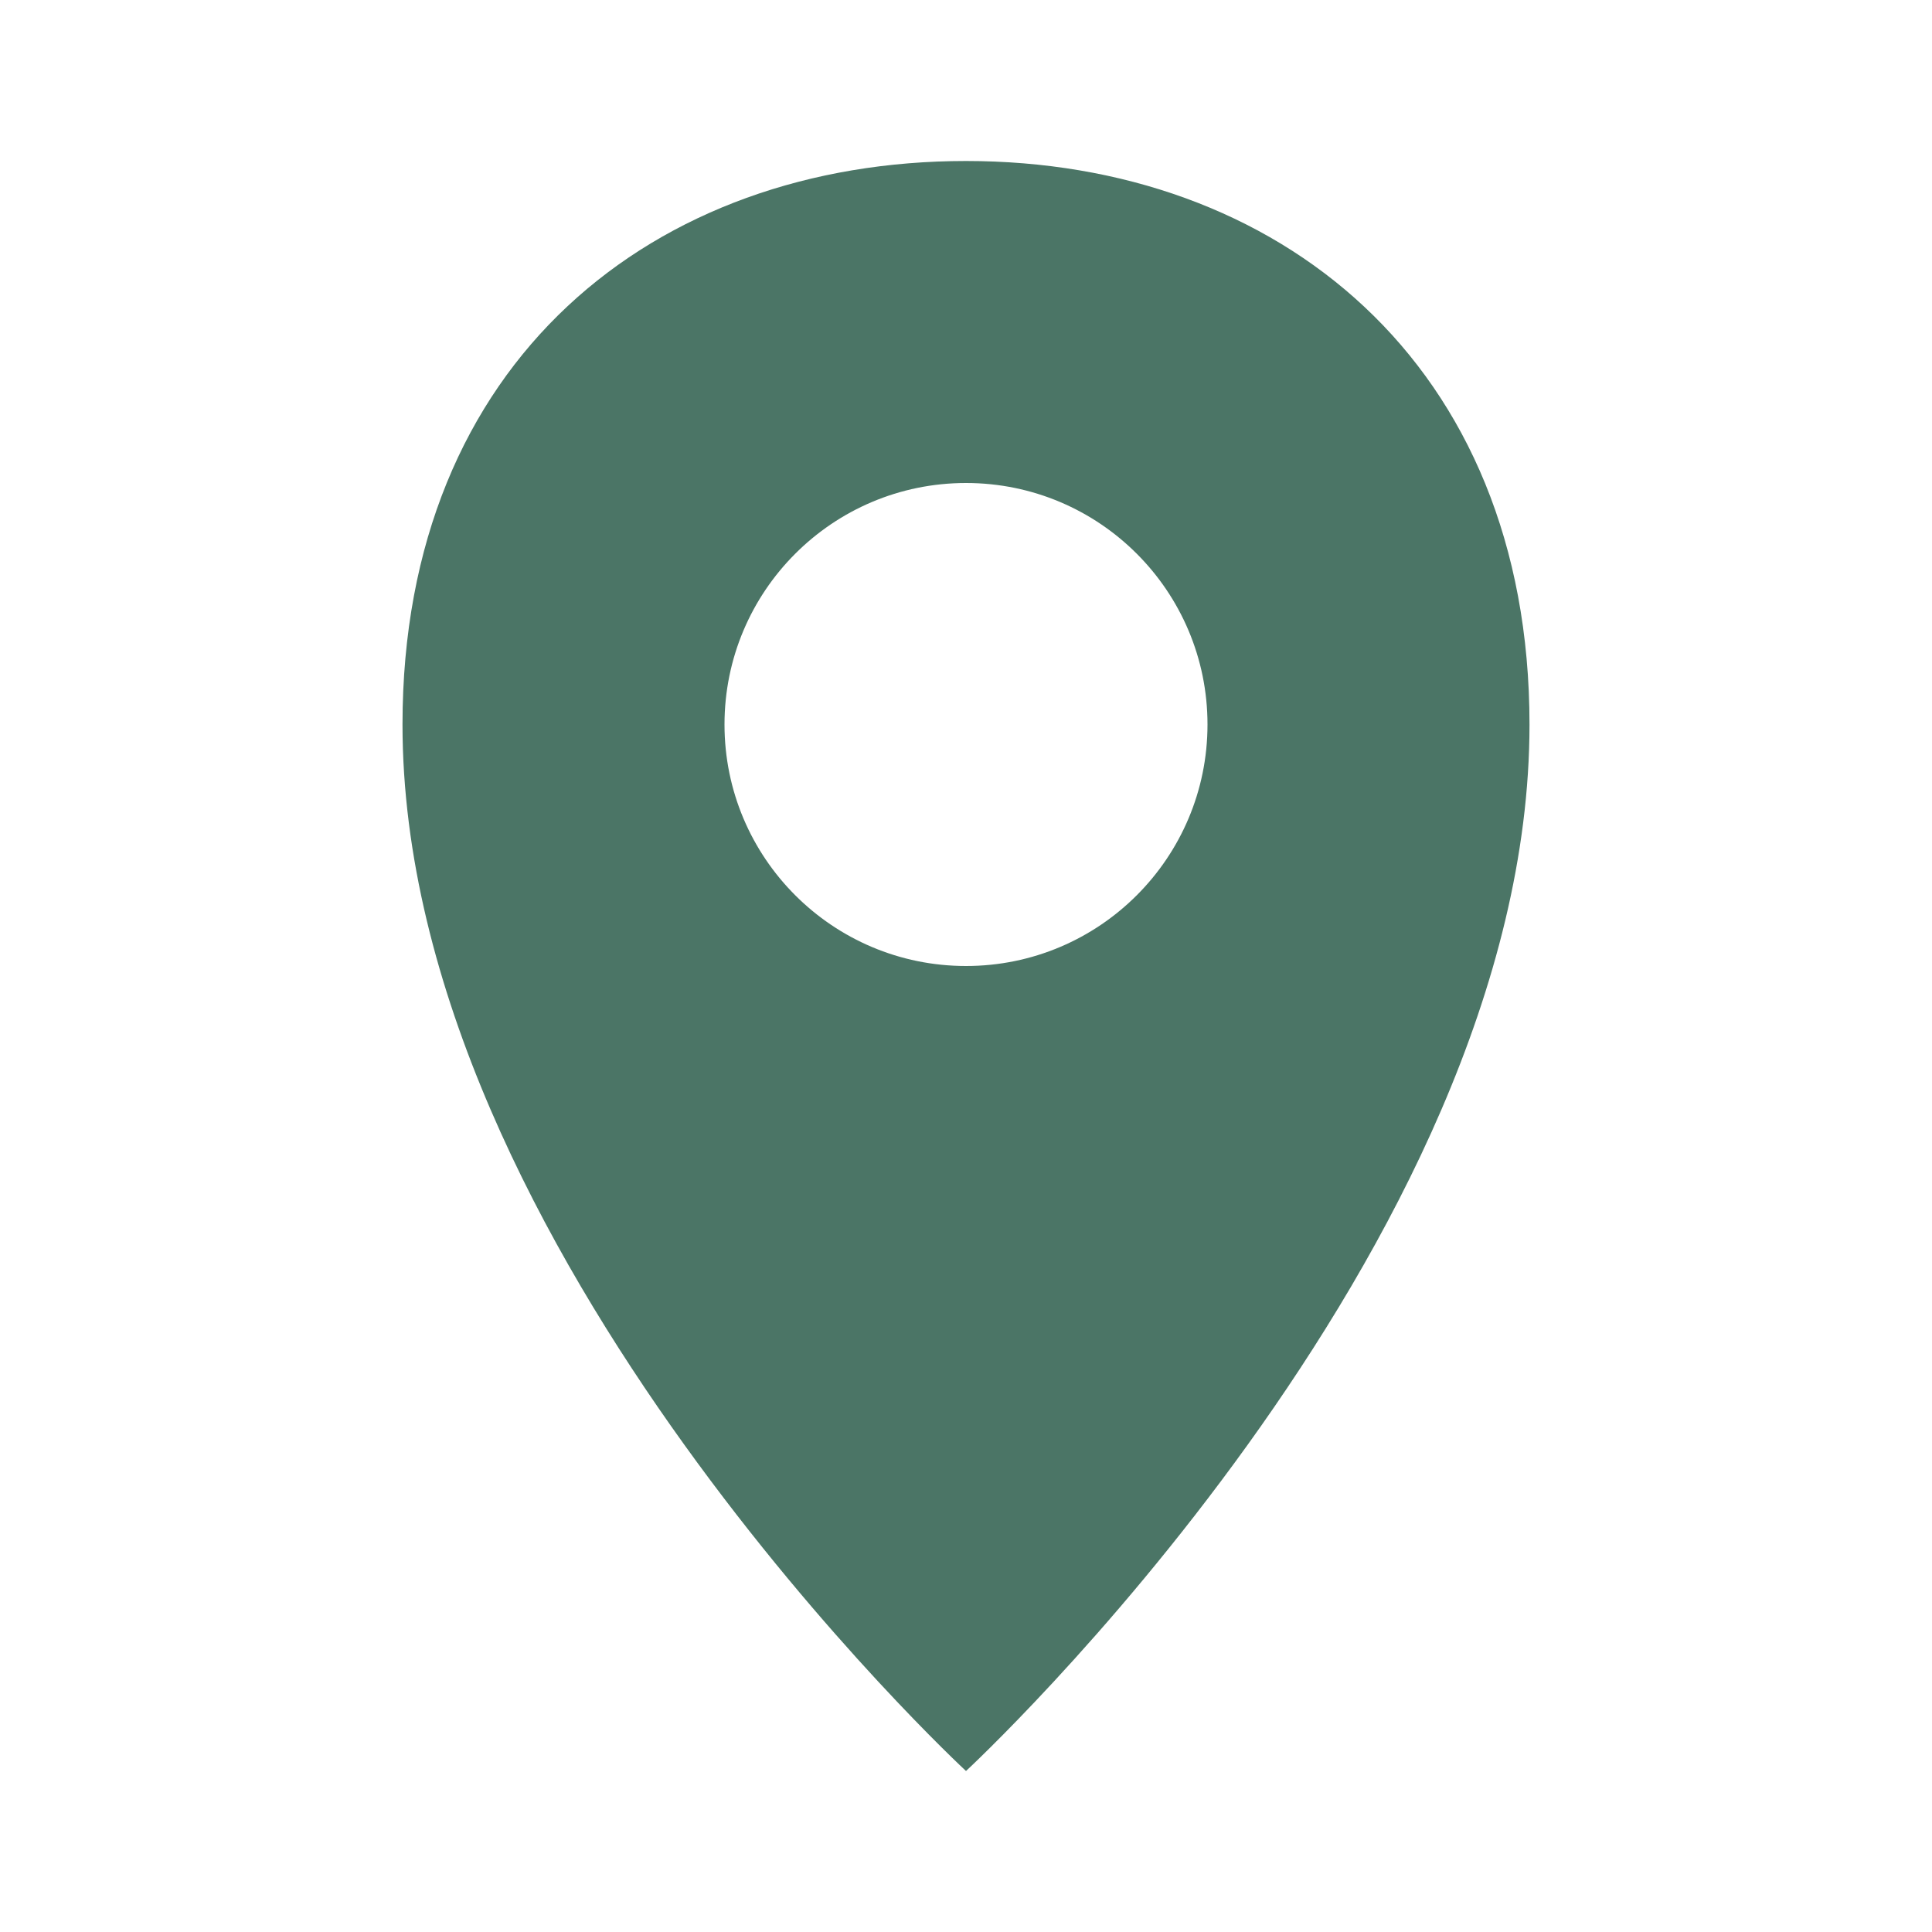
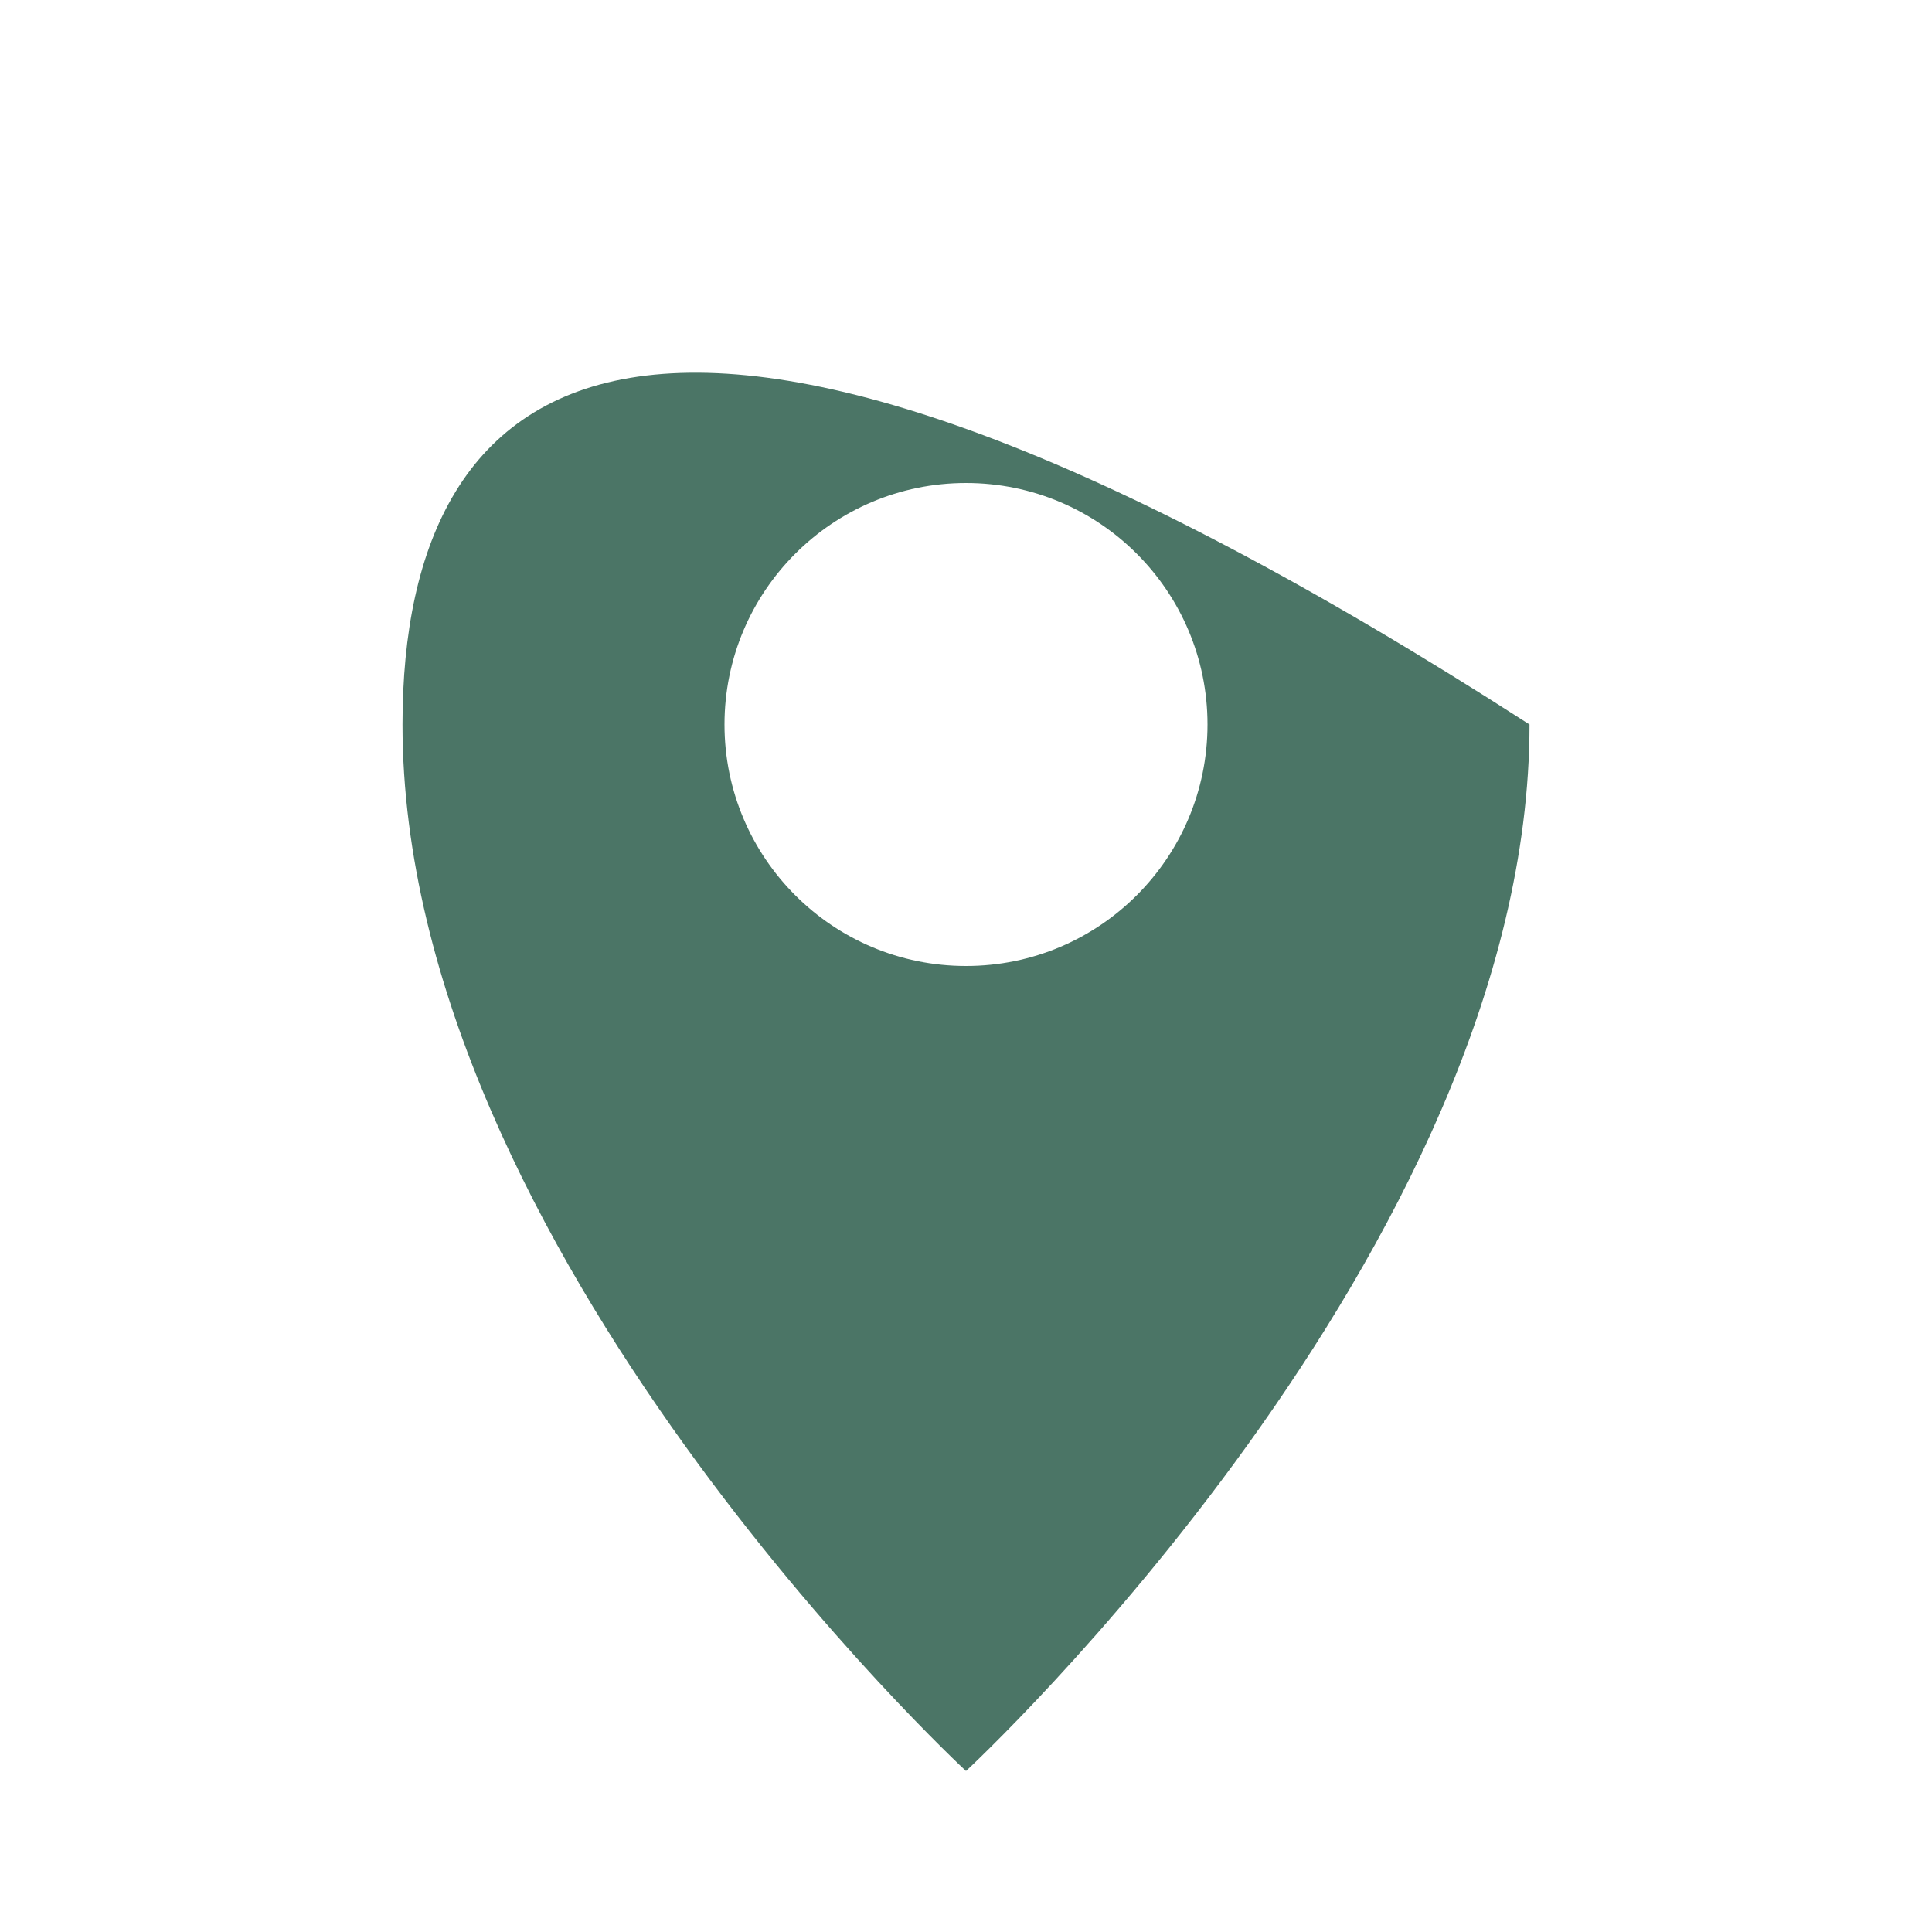
<svg xmlns="http://www.w3.org/2000/svg" width="24" height="24" viewBox="0 0 24 24" fill="none">
-   <path fill-rule="evenodd" clip-rule="evenodd" d="M12 22C12 22 19 15.523 19 9C19 4.5 15.866 2 12 2C8.134 2 5 4.477 5 9C5 15.523 12 22 12 22ZM15 9C15 7.343 13.657 6 12 6C10.343 6 9 7.343 9 9C9 10.657 10.343 12 12 12C13.657 12 15 10.657 15 9Z" fill="#4B7566" />
+   <path fill-rule="evenodd" clip-rule="evenodd" d="M12 22C12 22 19 15.523 19 9C8.134 2 5 4.477 5 9C5 15.523 12 22 12 22ZM15 9C15 7.343 13.657 6 12 6C10.343 6 9 7.343 9 9C9 10.657 10.343 12 12 12C13.657 12 15 10.657 15 9Z" fill="#4B7566" />
</svg>